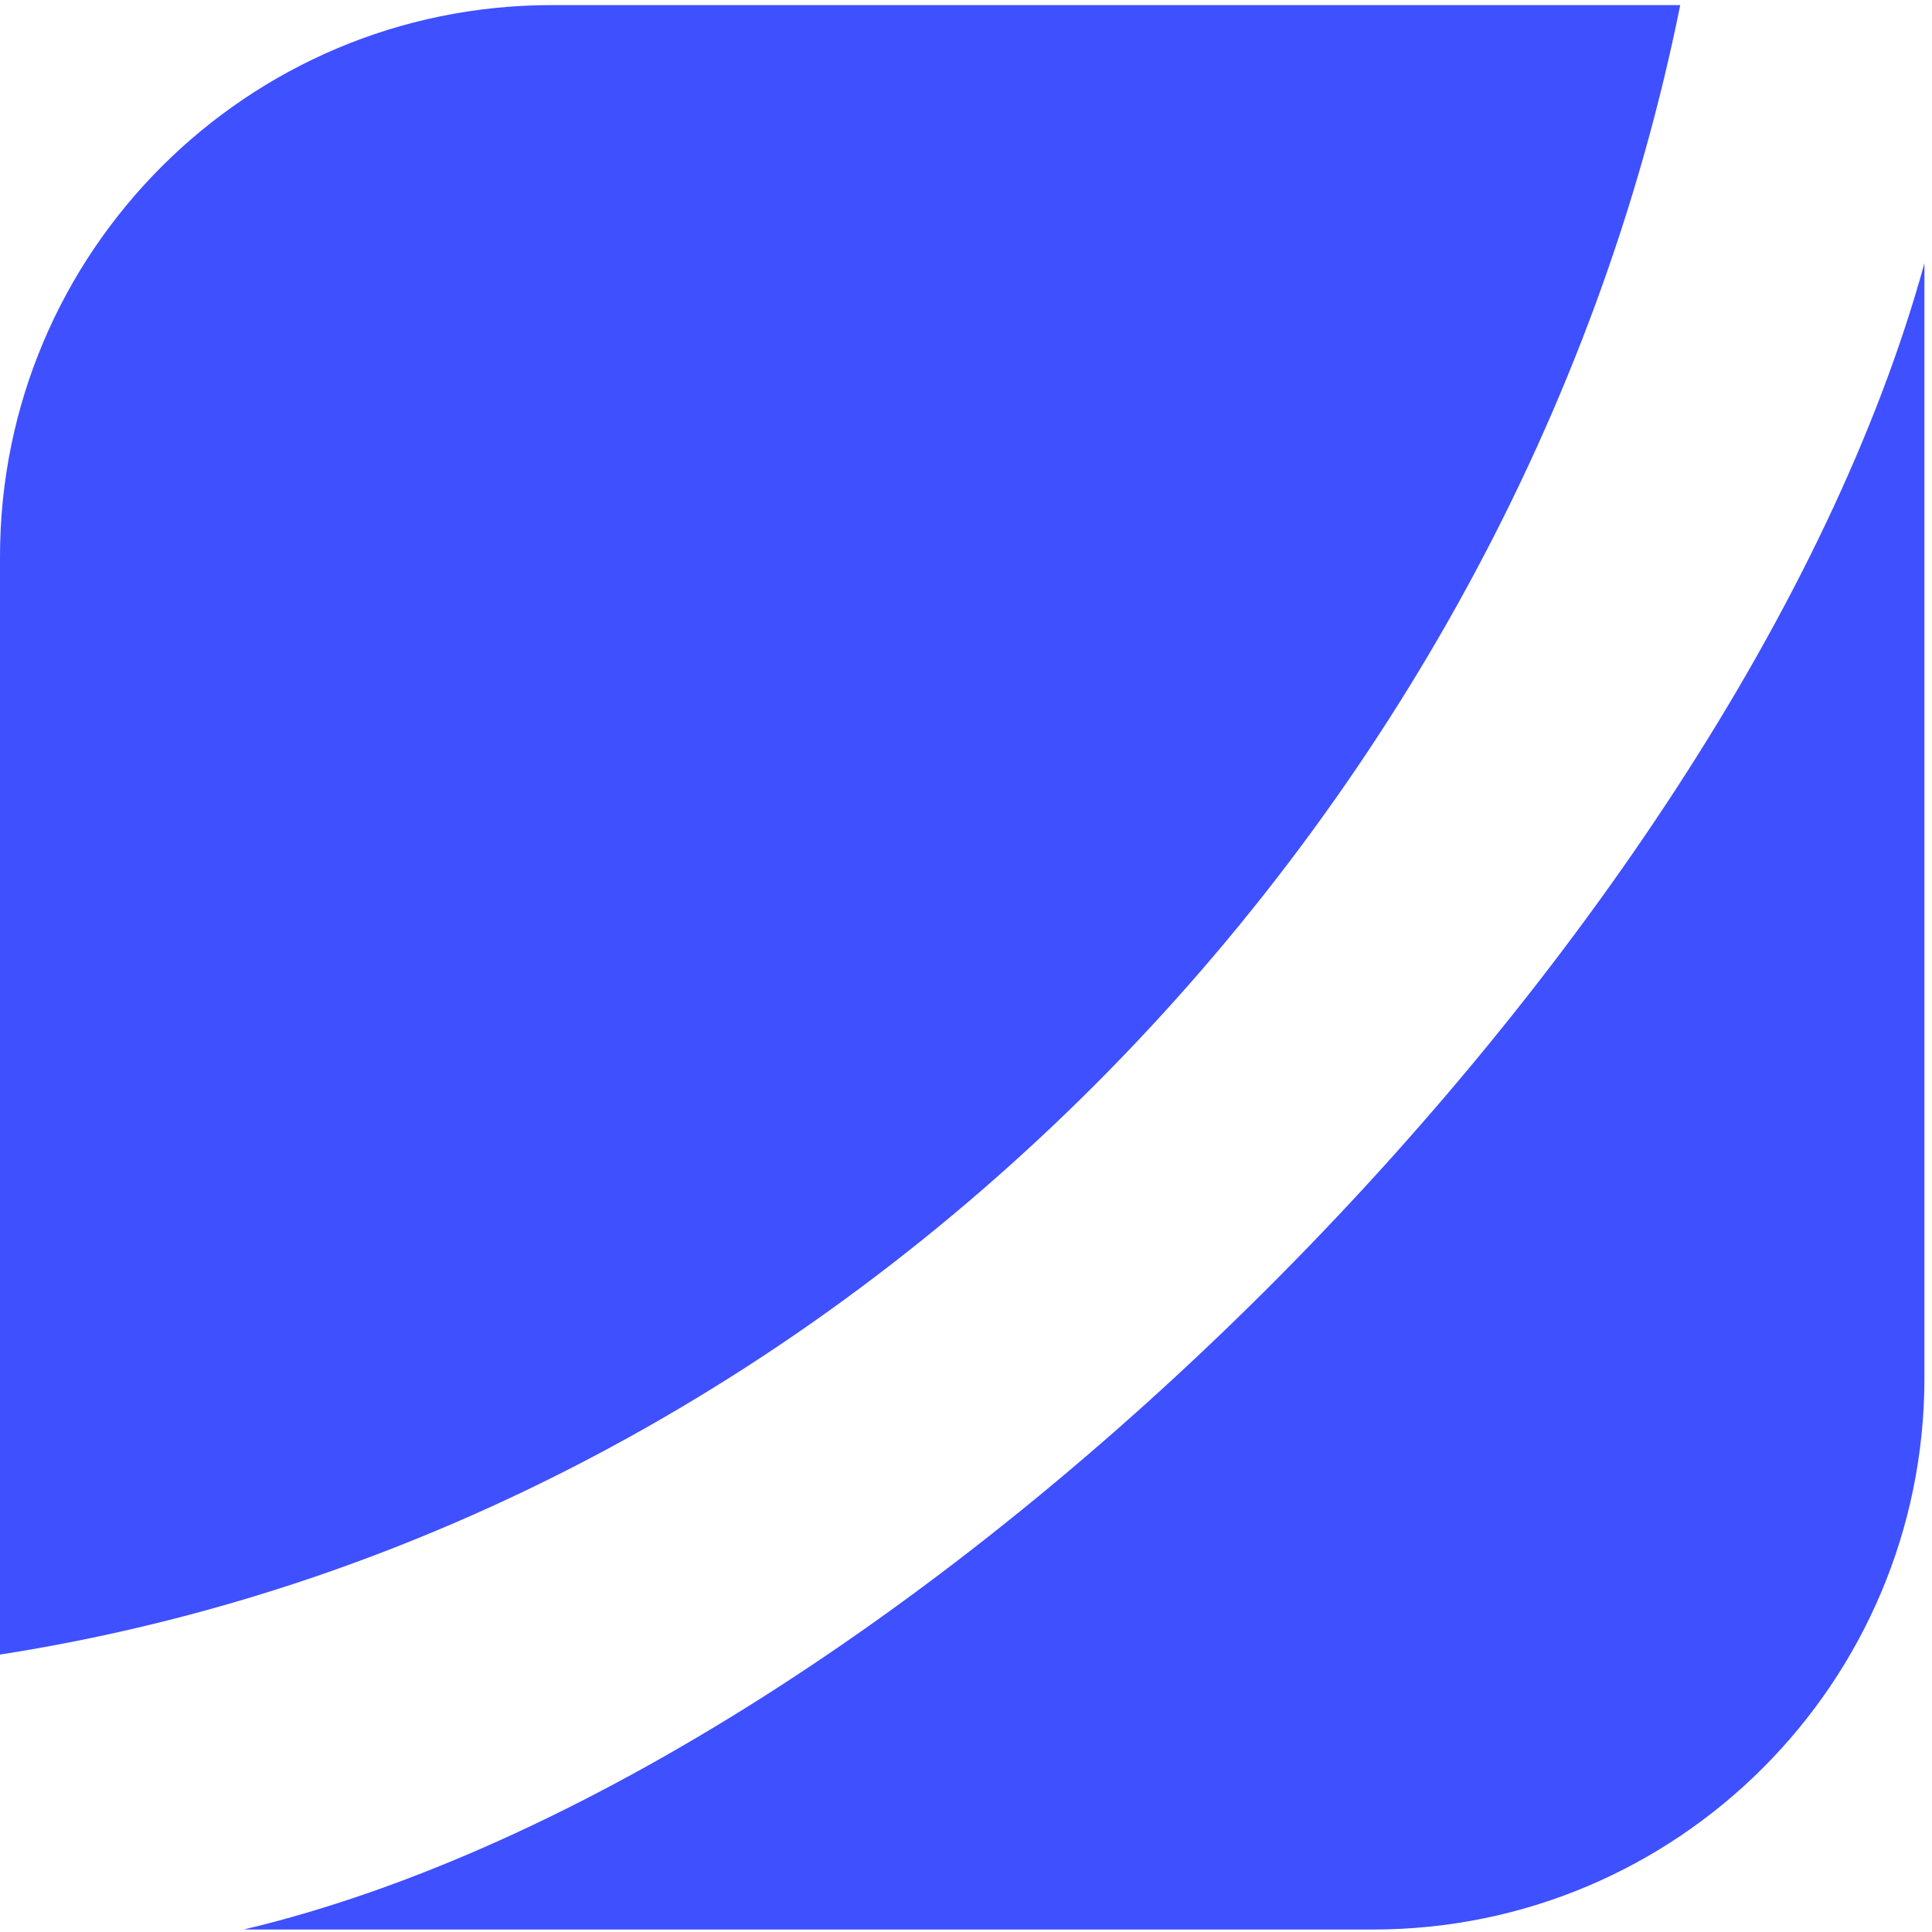
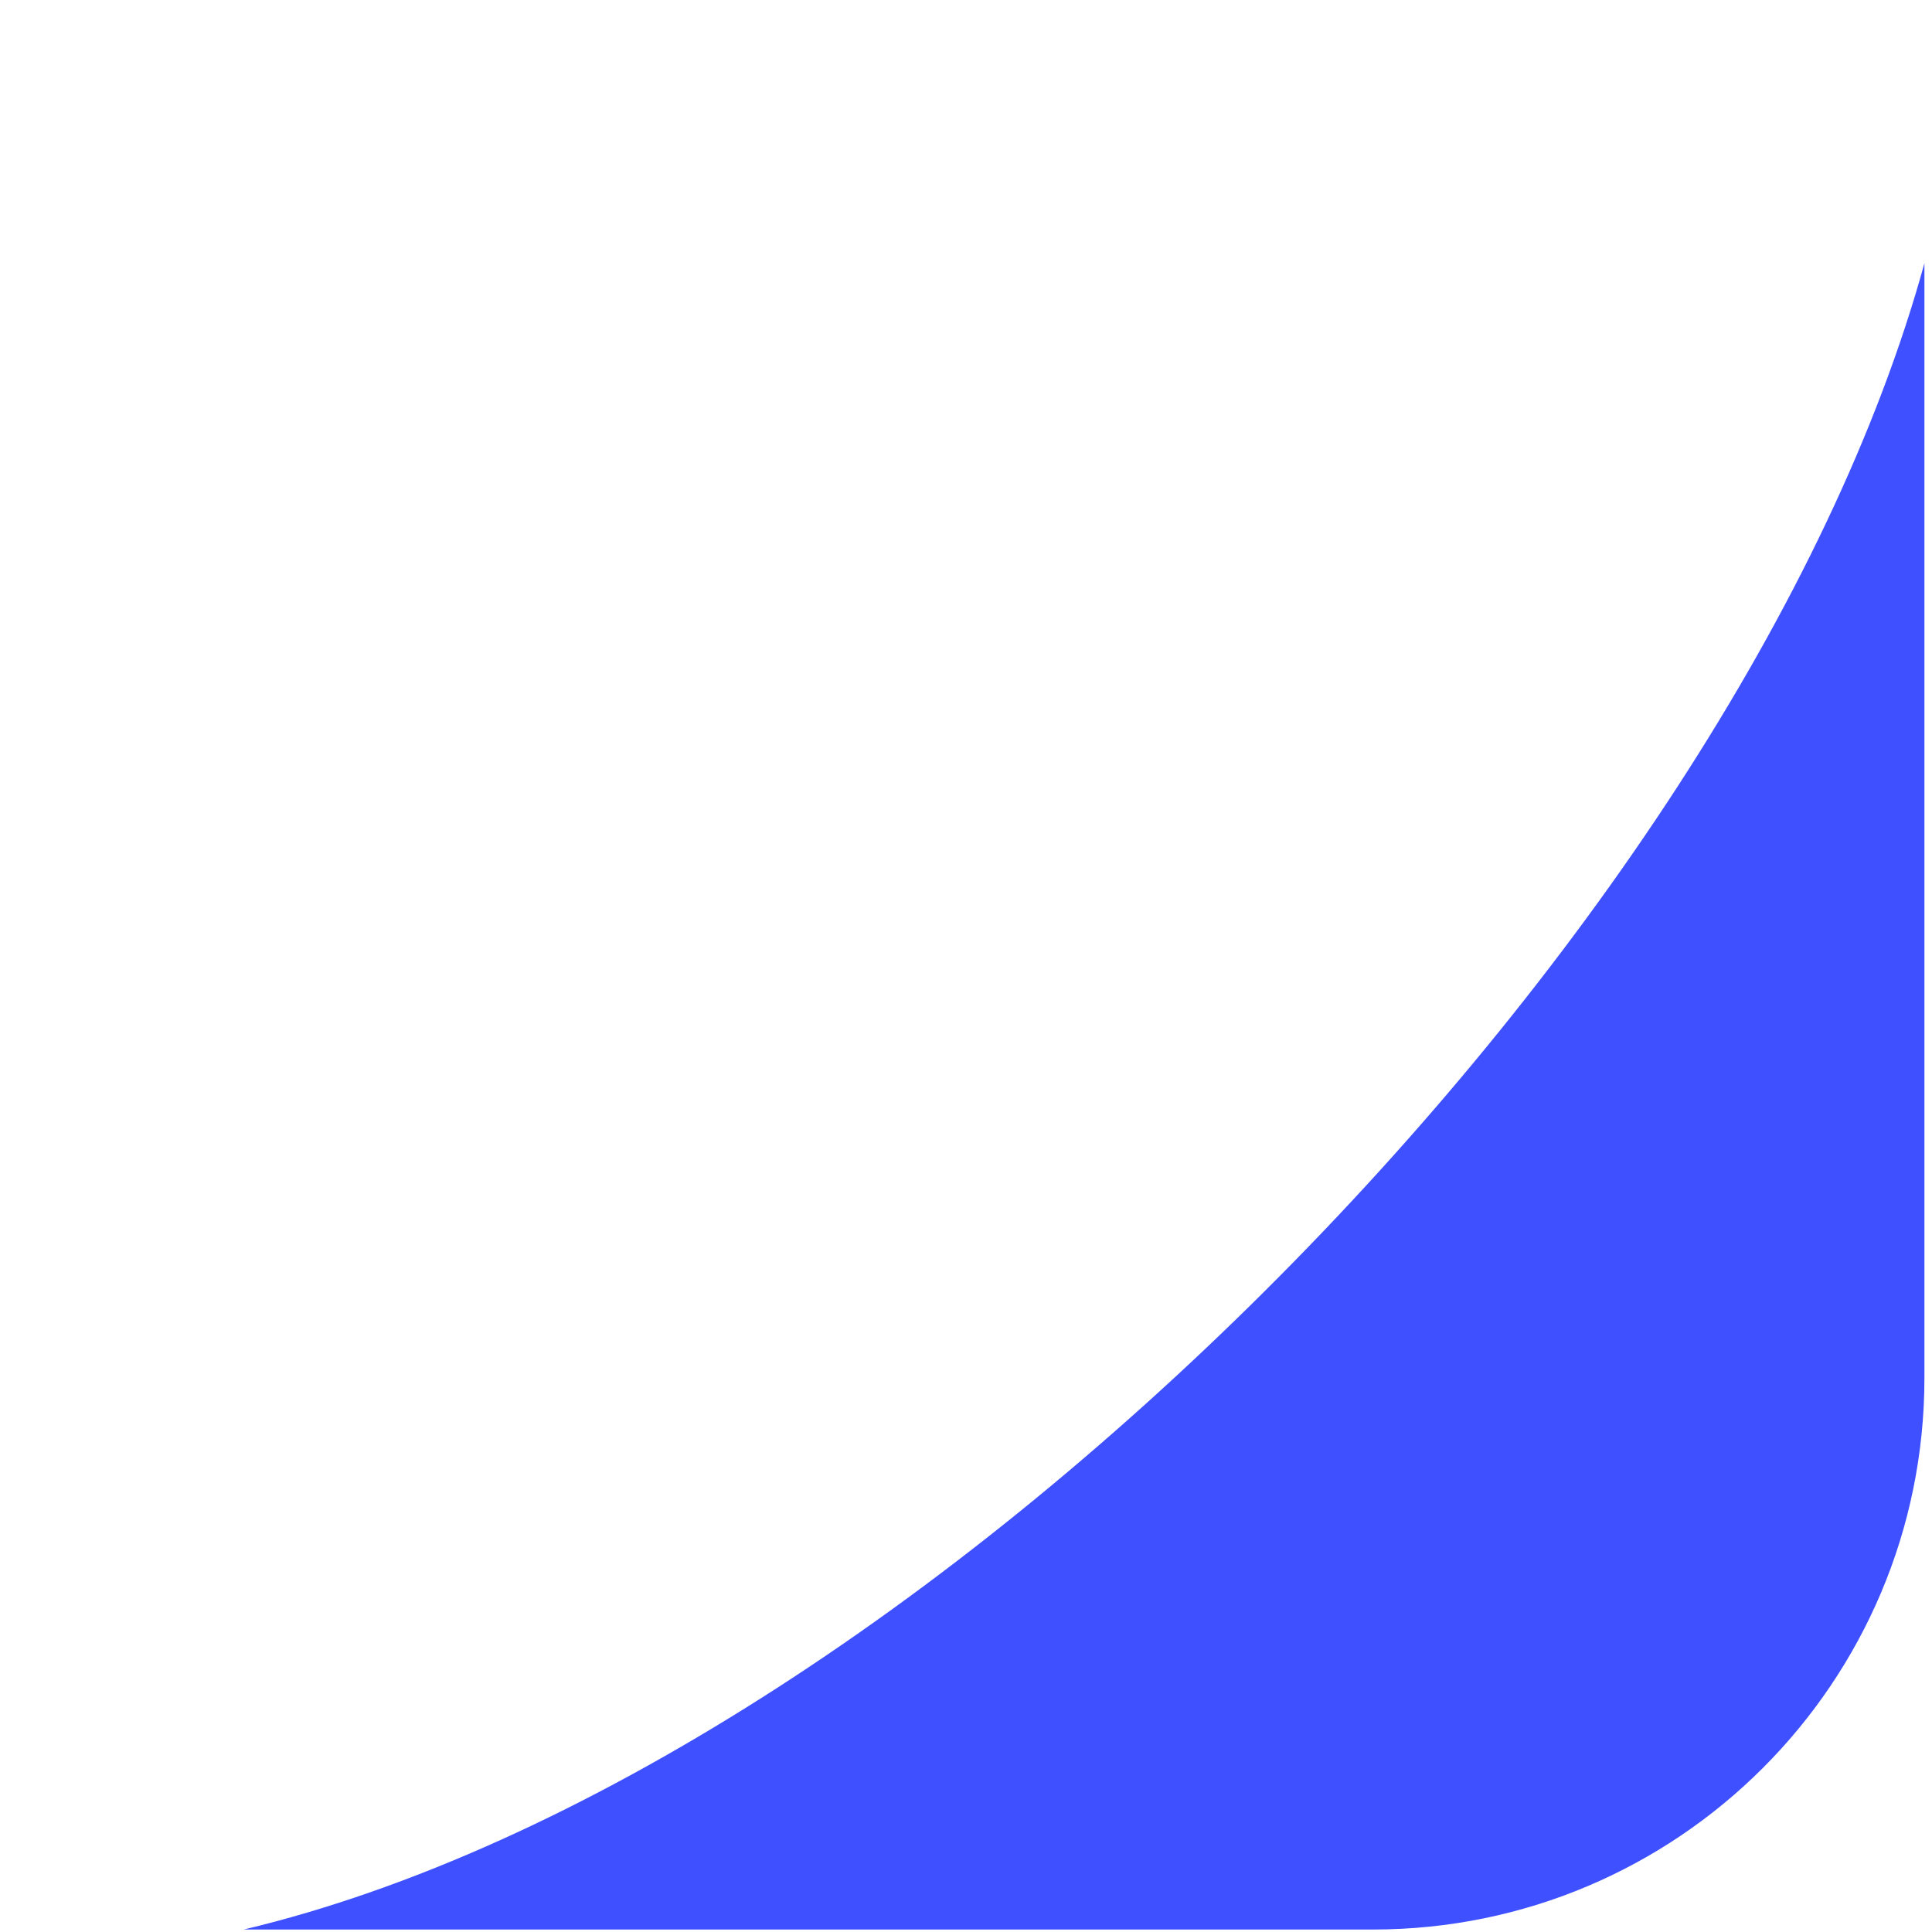
<svg xmlns="http://www.w3.org/2000/svg" width="25" height="25" viewBox="0 0 25 25" fill="none">
  <path d="M17.765 24.968C21.706 24.968 24.902 21.773 24.902 17.83V3.406C22.493 12.165 11.818 22.908 3.154 24.968H17.765Z" fill="#3E50FF" />
-   <path d="M0 7.204V21.41C10.935 19.705 19.637 10.533 21.742 0.066H7.138C3.196 0.066 0 3.262 0 7.204Z" fill="#3E50FF" />
</svg>